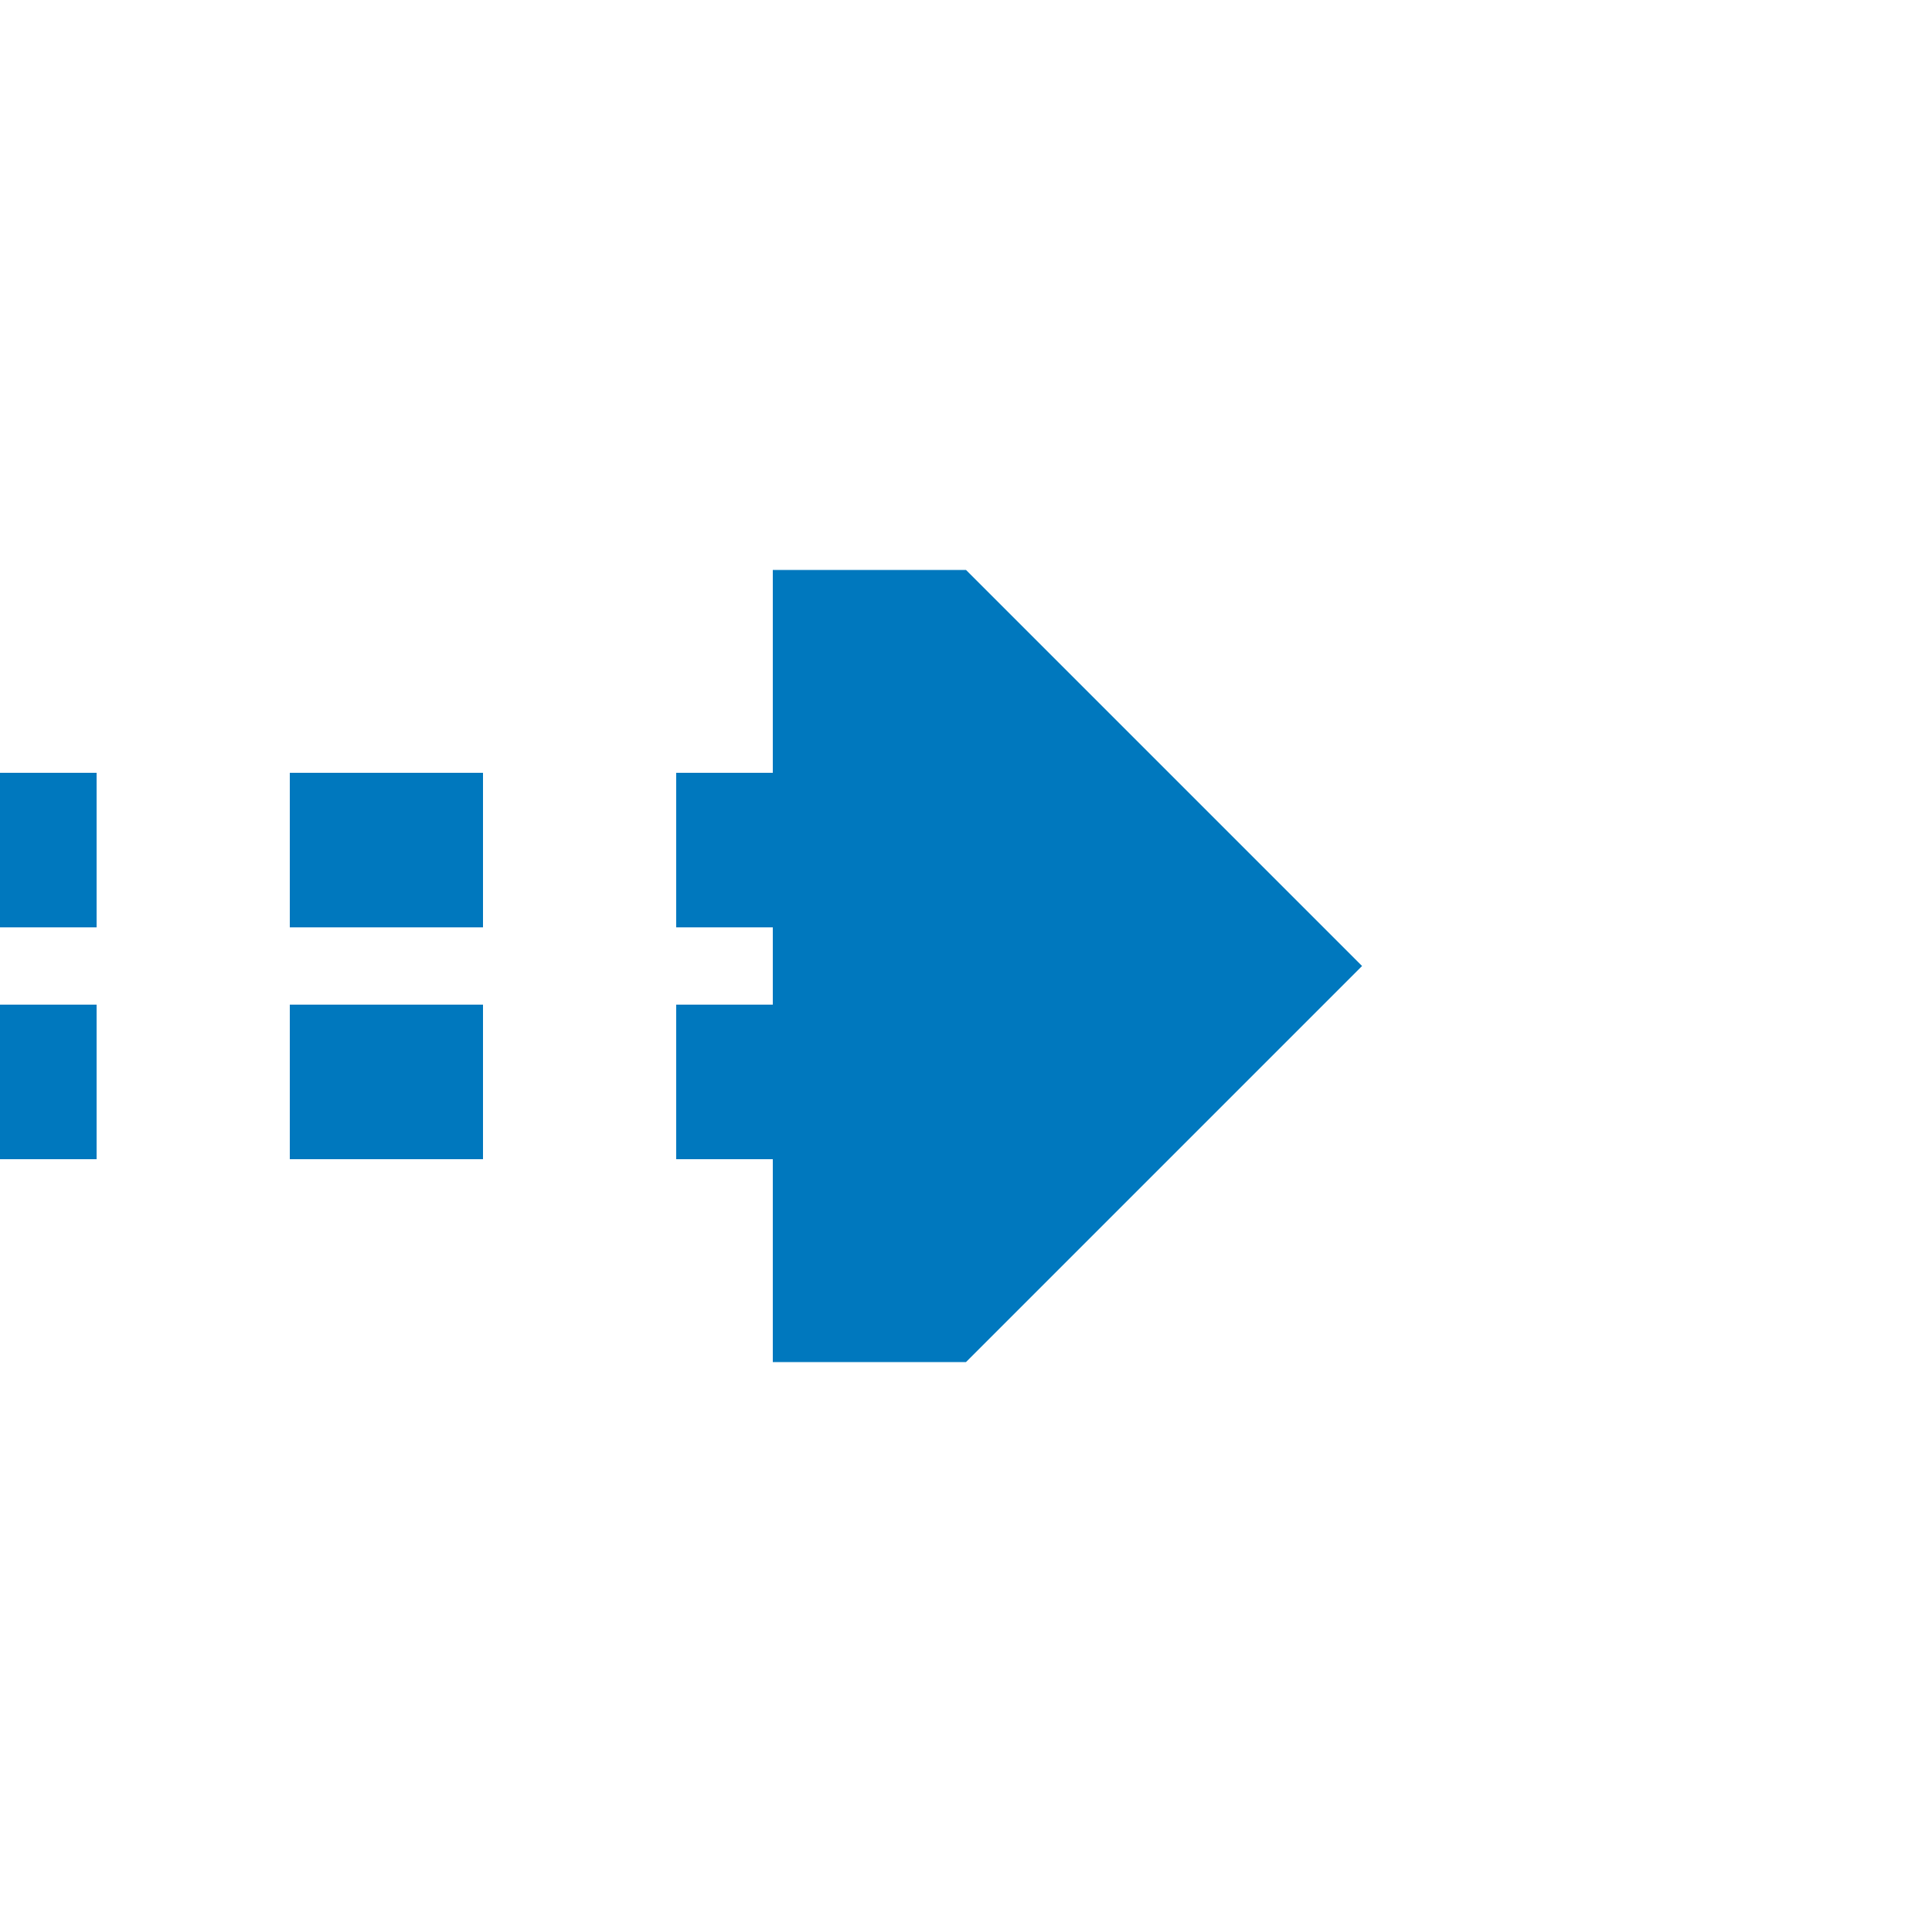
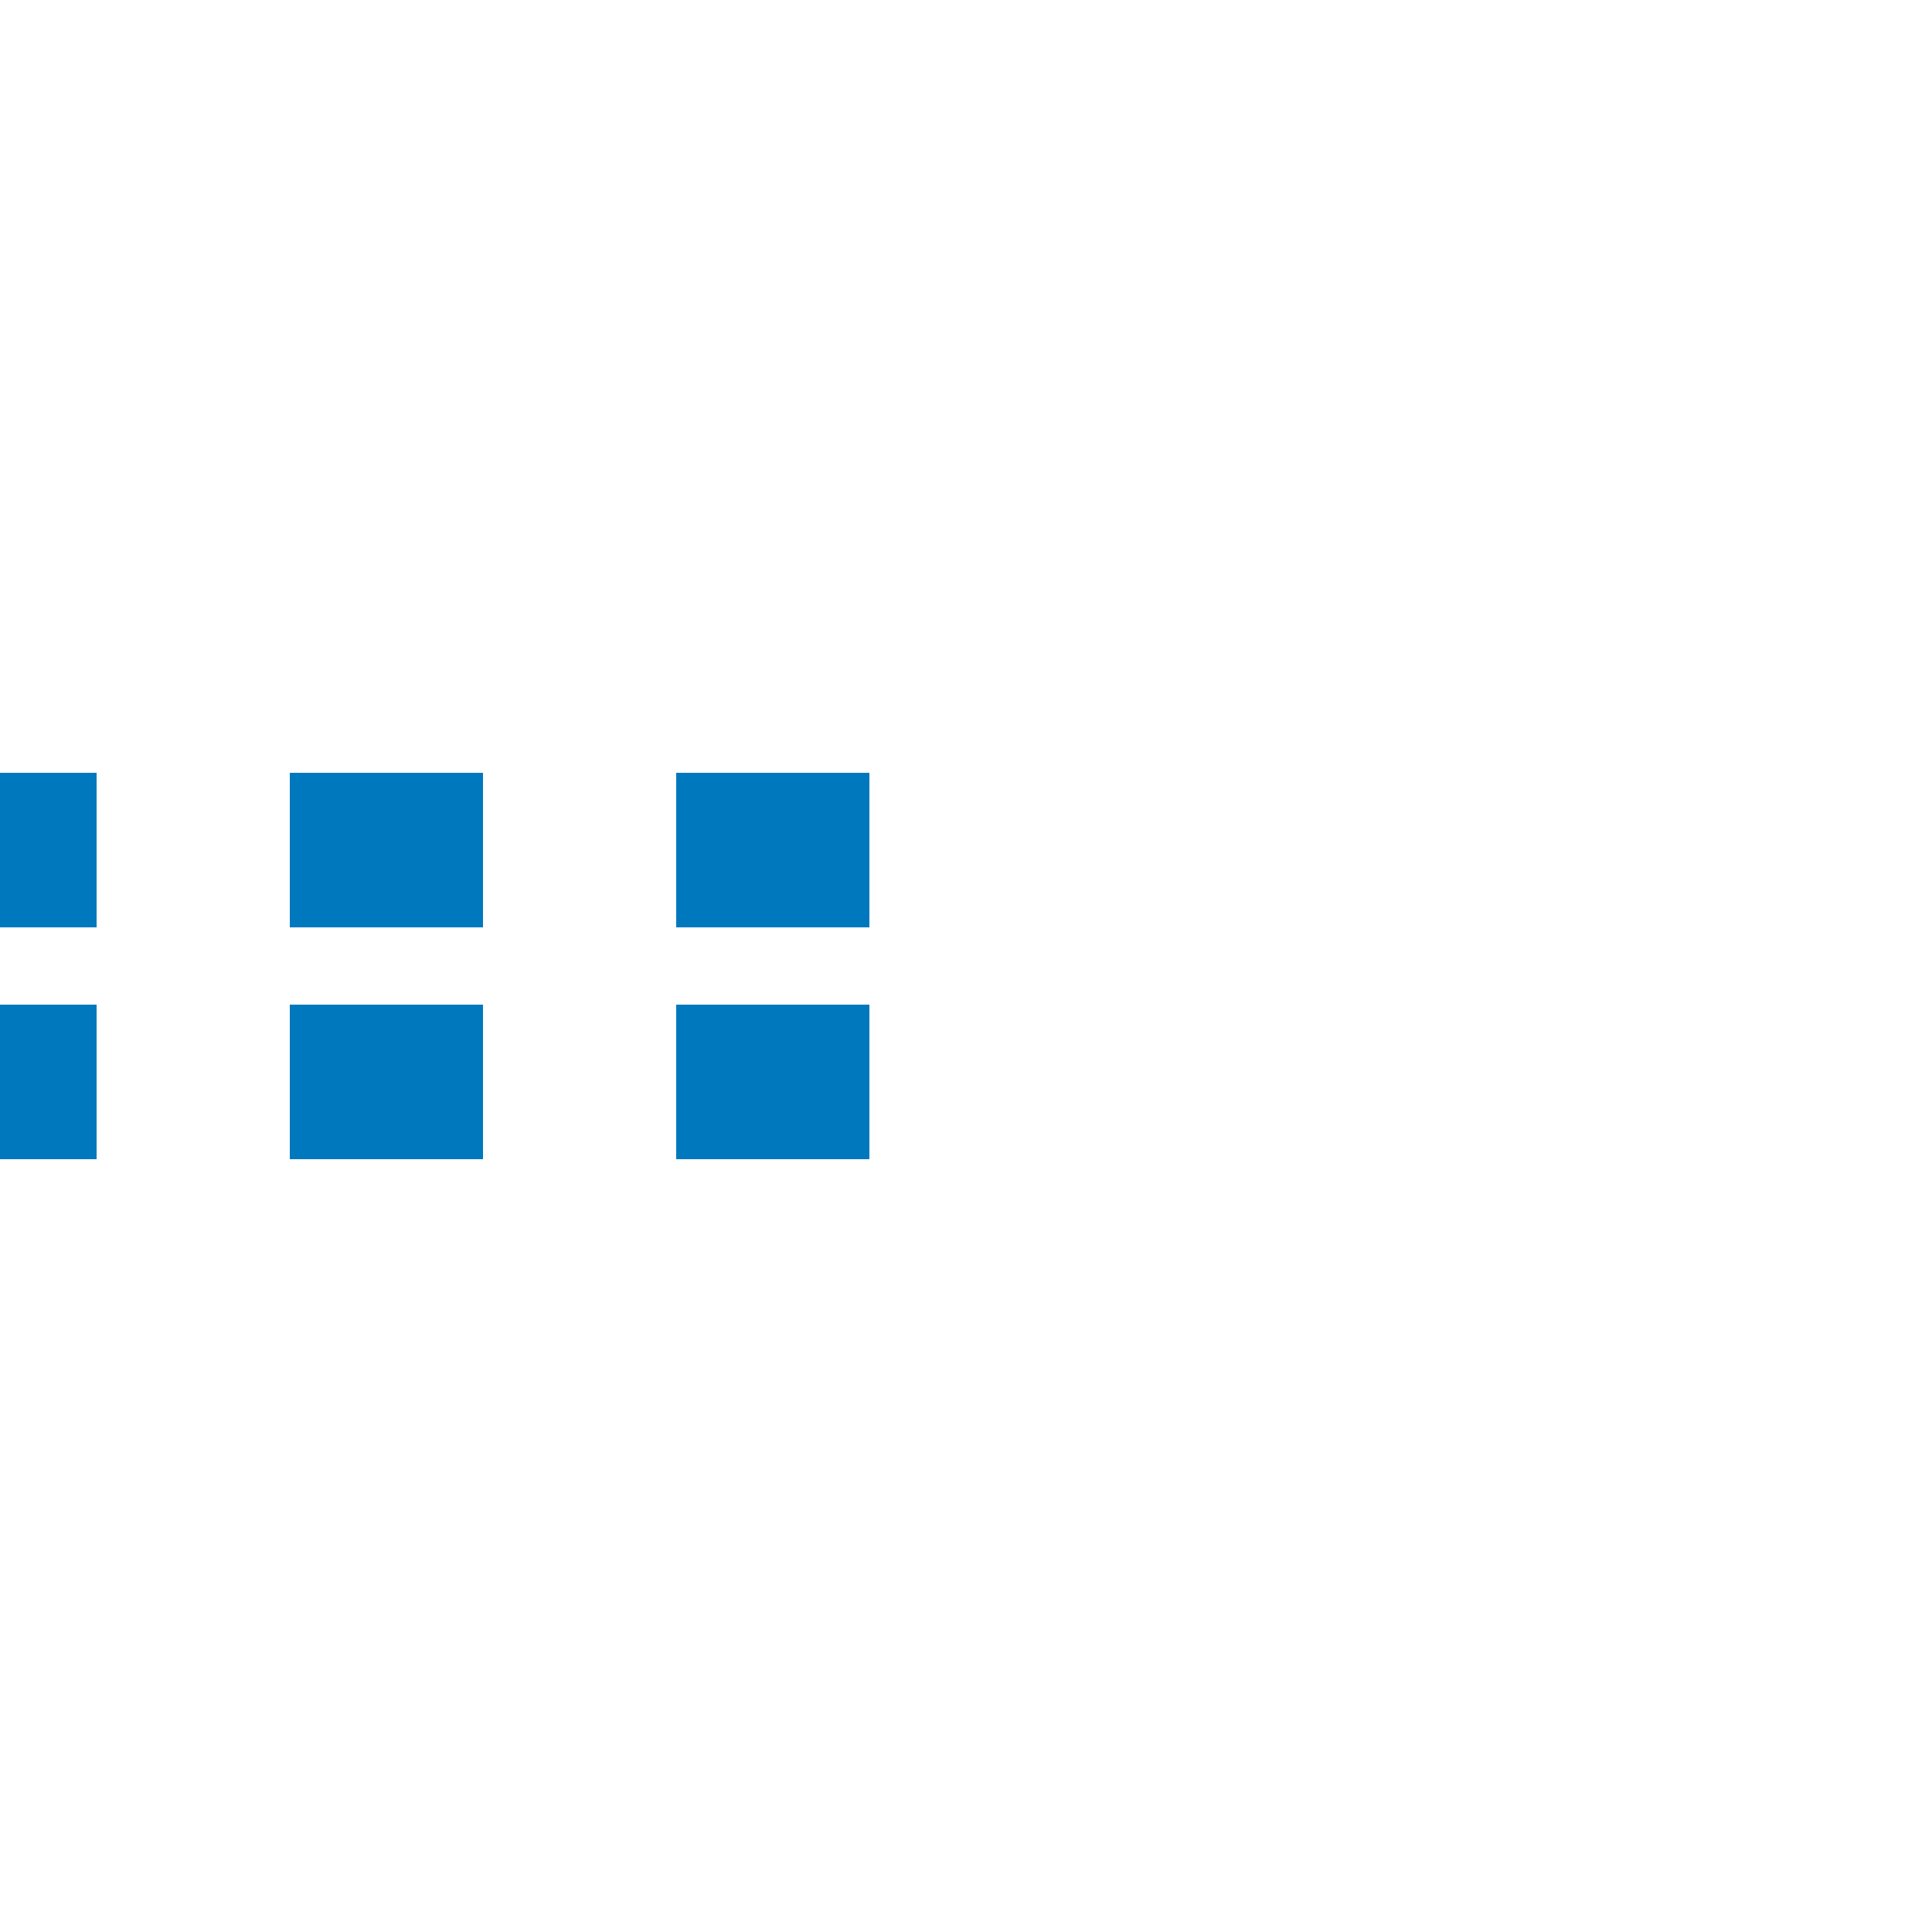
<svg xmlns="http://www.w3.org/2000/svg" width="500" height="500">
  <title>tCONTfq blue</title>
  <path stroke="#0078BE" d="M -25,220 H 225 m 0,60 H 0" stroke-width="40" stroke-dasharray="50" />
-   <path fill="#0078BE" d="M 352.5,250 250,147.5 h -50 v 205 h 50" />
</svg>